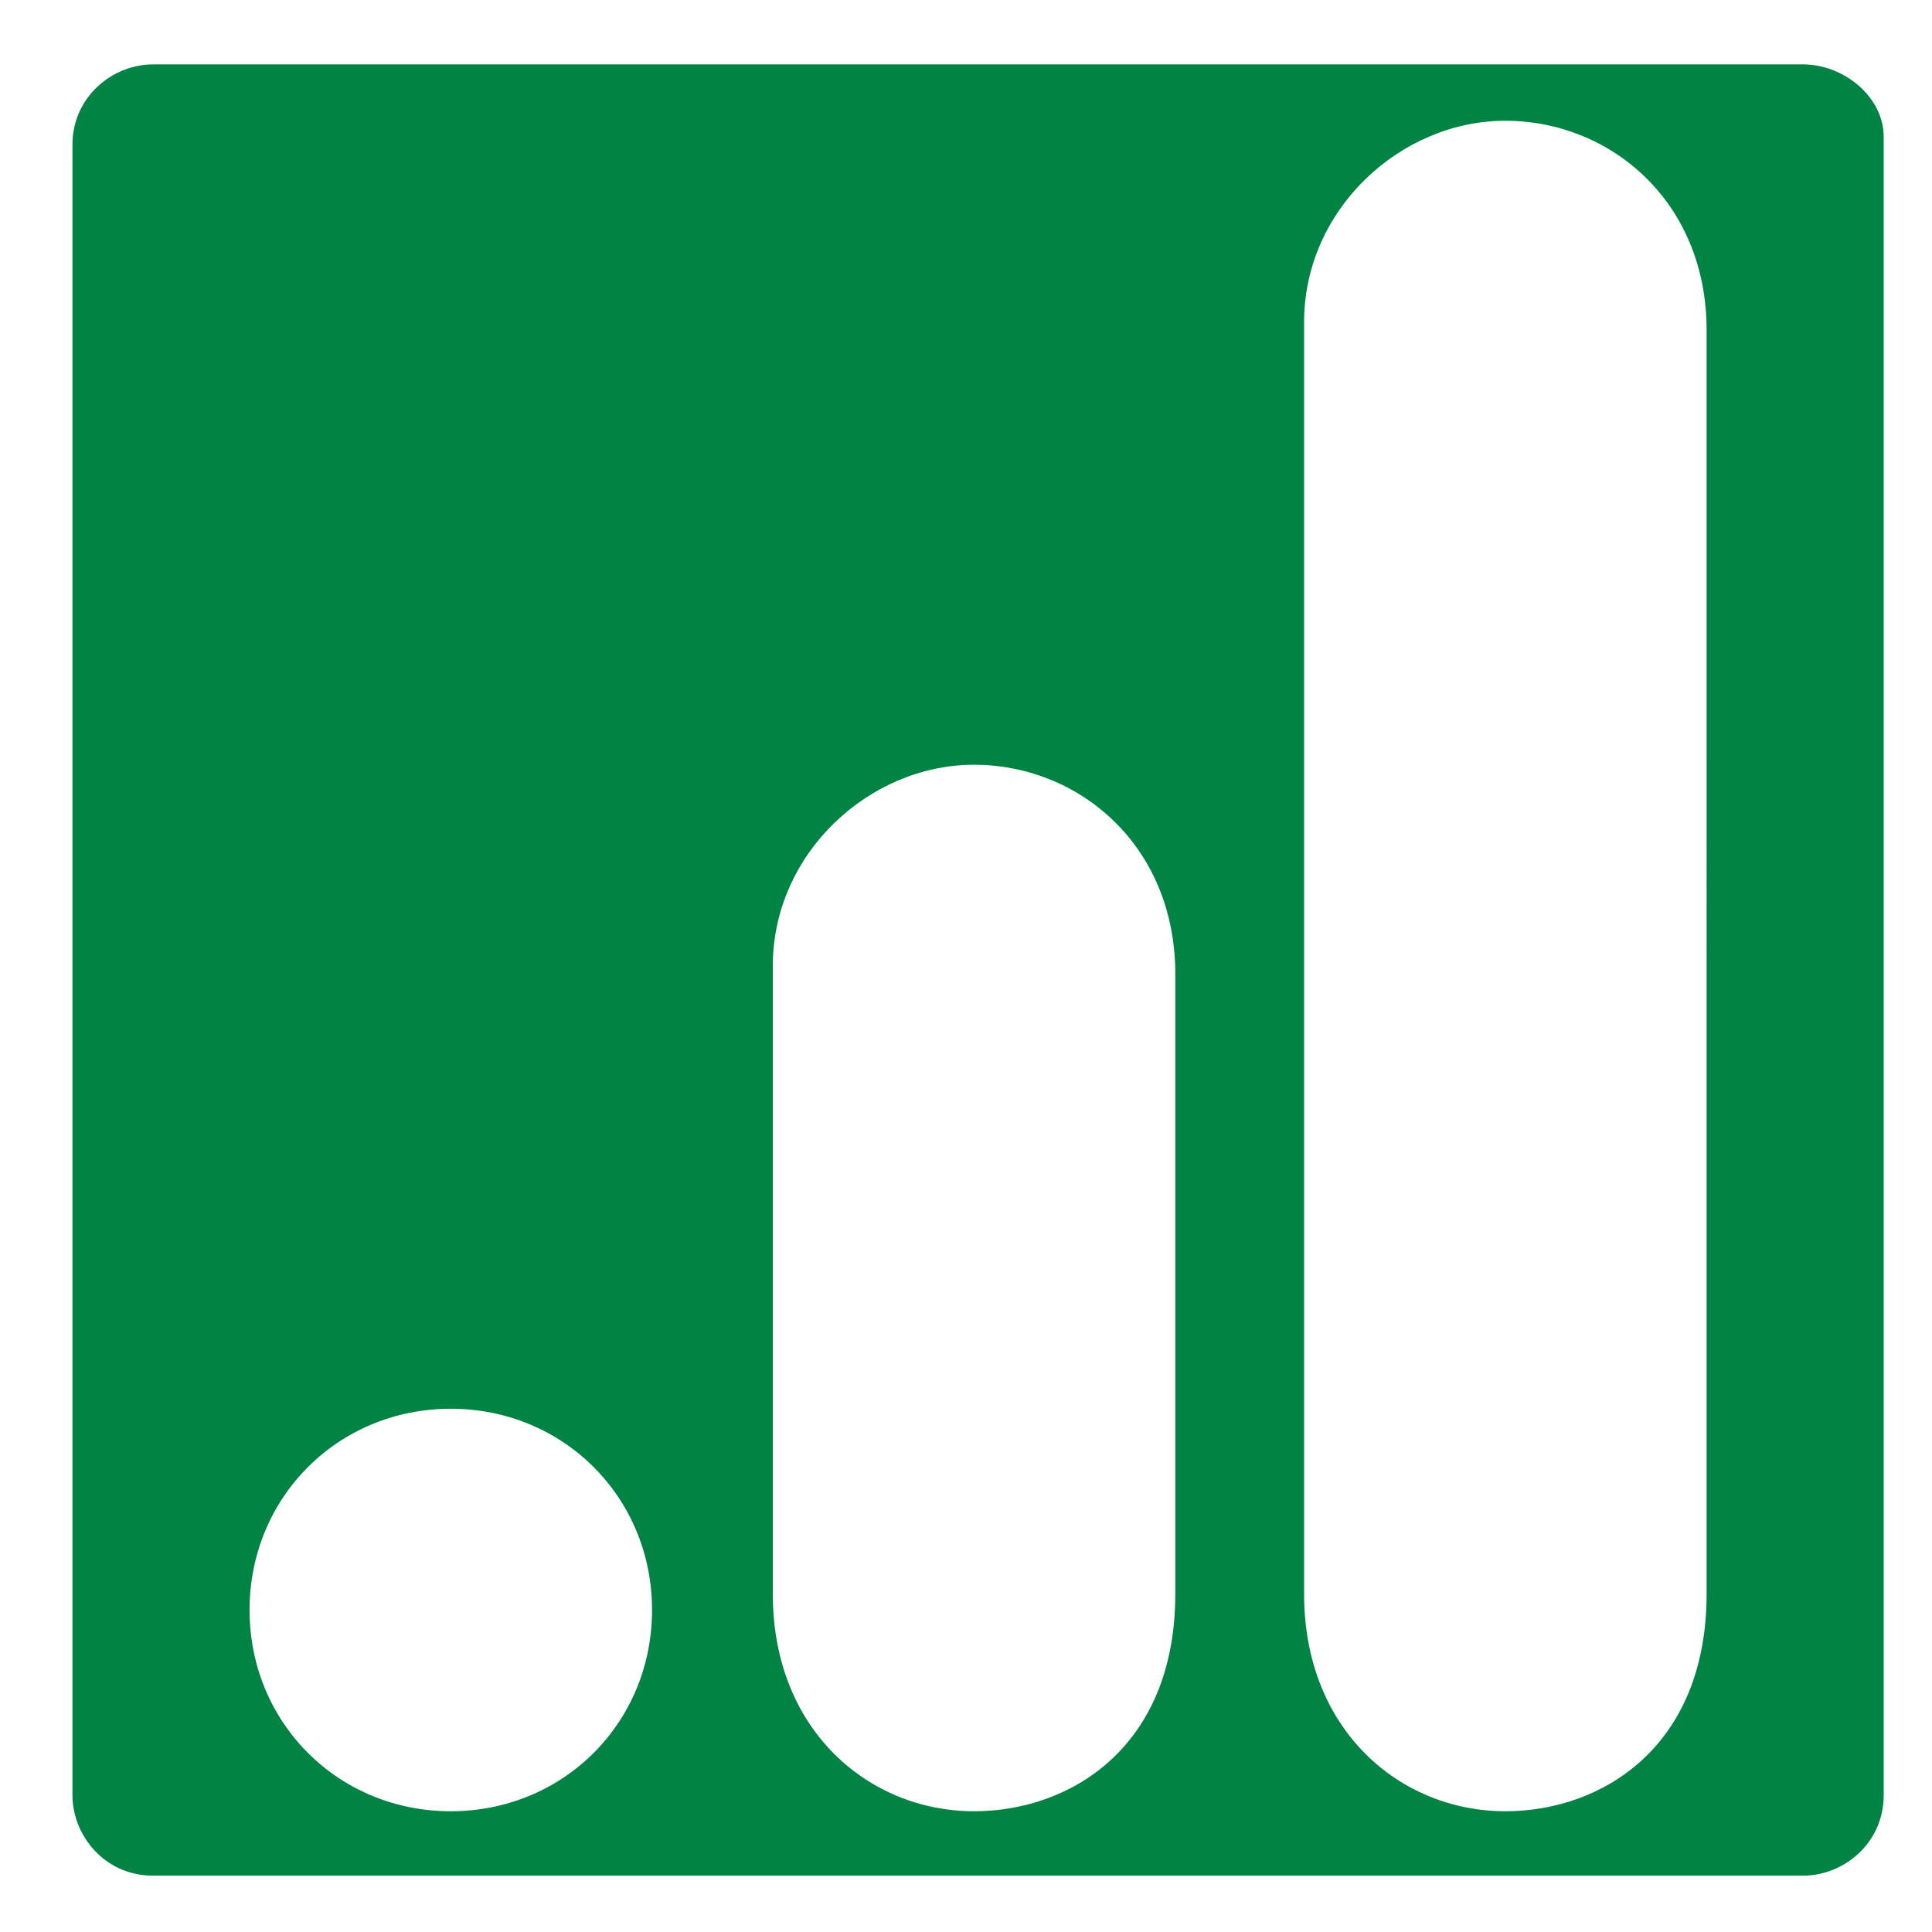
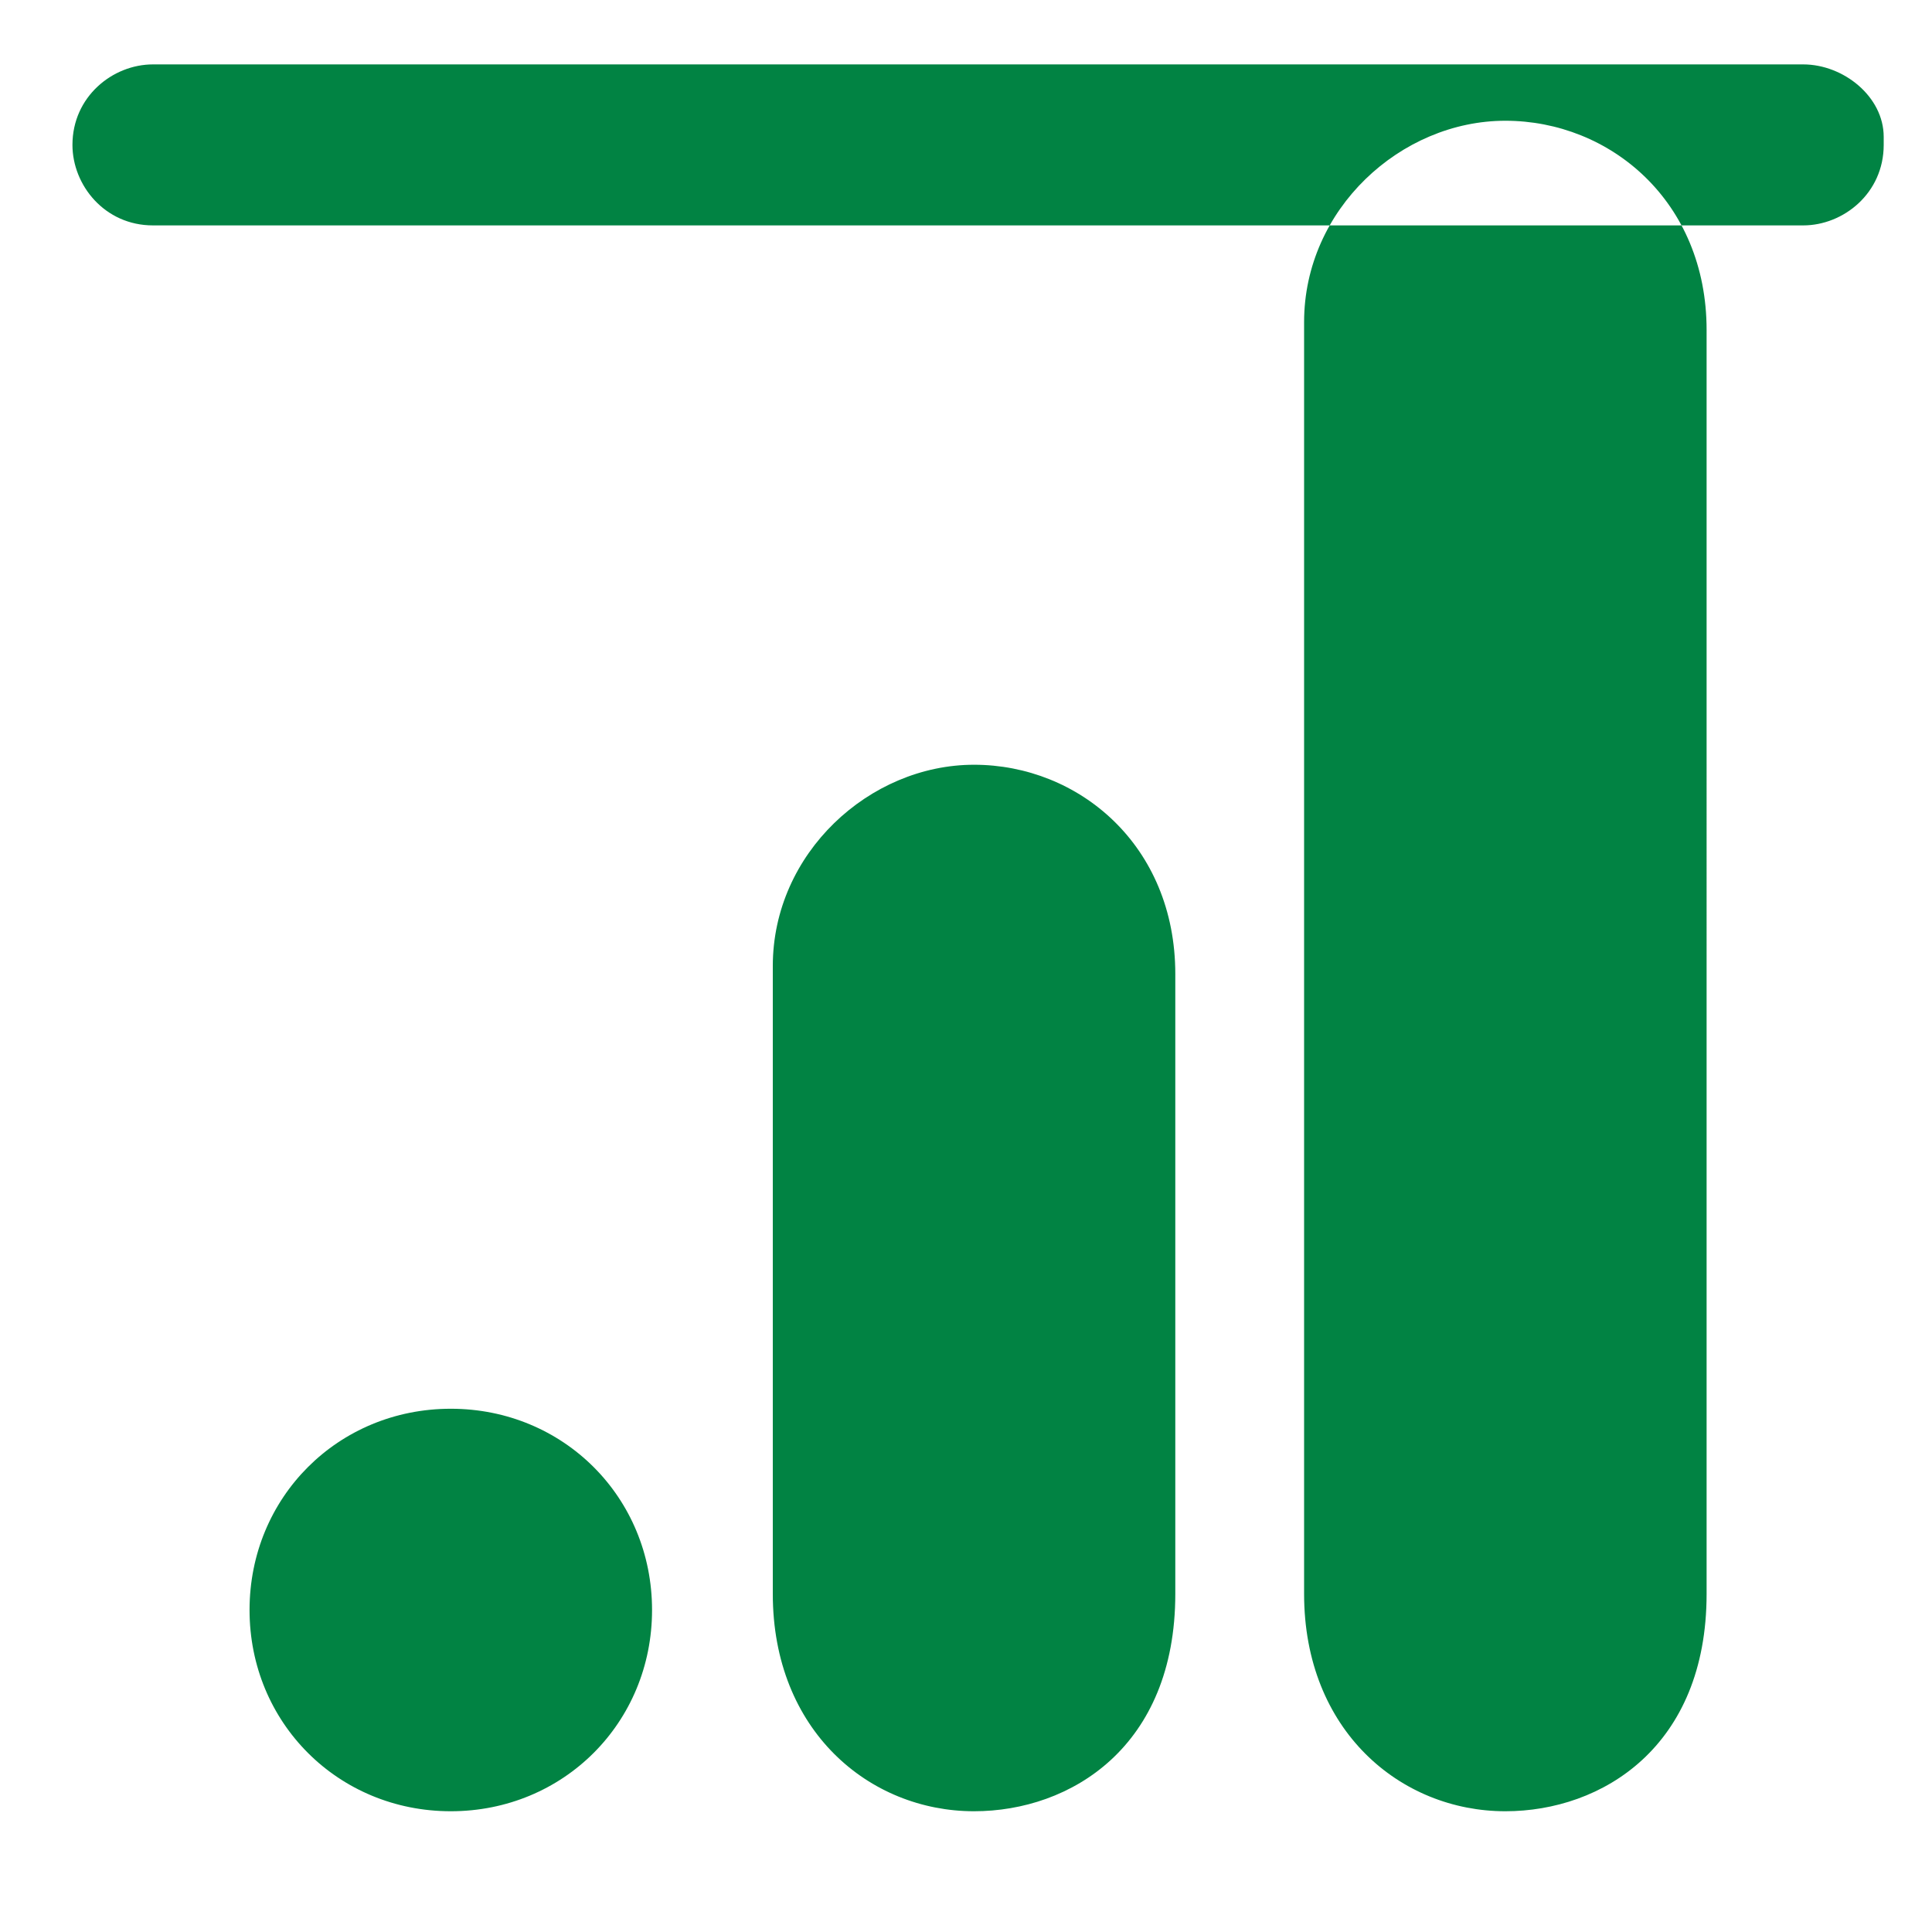
<svg xmlns="http://www.w3.org/2000/svg" version="1.1" id="Layer_1" x="0px" y="0px" viewBox="0 0 24 24" style="enable-background:new 0 0 24 24;" xml:space="preserve">
  <style type="text/css">
	.st0{fill:#018343;}
</style>
-   <path class="st0" d="M22.4,0.8H1.9c-0.5,0-1,0.4-1,1v20.5c0,0.5,0.4,1,1,1h20.5c0.5,0,1-0.4,1-1V1.7C23.4,1.2,22.9,0.8,22.4,0.8z   M5.6,22.5c-1.4,0-2.5-1.1-2.5-2.5c0-1.4,1.1-2.5,2.5-2.5c1.4,0,2.5,1.1,2.5,2.5C8.1,21.4,7,22.5,5.6,22.5z M14.6,19.8  c0,1.9-1.3,2.7-2.5,2.7c-1.3,0-2.5-1-2.5-2.7V12c0-1.4,1.2-2.5,2.5-2.5s2.5,1,2.5,2.6V19.8z M21.2,19.8c0,1.9-1.3,2.7-2.5,2.7  c-1.3,0-2.5-1-2.5-2.7V4c0-1.4,1.2-2.5,2.5-2.5s2.5,1,2.5,2.6V19.8z" />
+   <path class="st0" d="M22.4,0.8H1.9c-0.5,0-1,0.4-1,1c0,0.5,0.4,1,1,1h20.5c0.5,0,1-0.4,1-1V1.7C23.4,1.2,22.9,0.8,22.4,0.8z   M5.6,22.5c-1.4,0-2.5-1.1-2.5-2.5c0-1.4,1.1-2.5,2.5-2.5c1.4,0,2.5,1.1,2.5,2.5C8.1,21.4,7,22.5,5.6,22.5z M14.6,19.8  c0,1.9-1.3,2.7-2.5,2.7c-1.3,0-2.5-1-2.5-2.7V12c0-1.4,1.2-2.5,2.5-2.5s2.5,1,2.5,2.6V19.8z M21.2,19.8c0,1.9-1.3,2.7-2.5,2.7  c-1.3,0-2.5-1-2.5-2.7V4c0-1.4,1.2-2.5,2.5-2.5s2.5,1,2.5,2.6V19.8z" />
</svg>